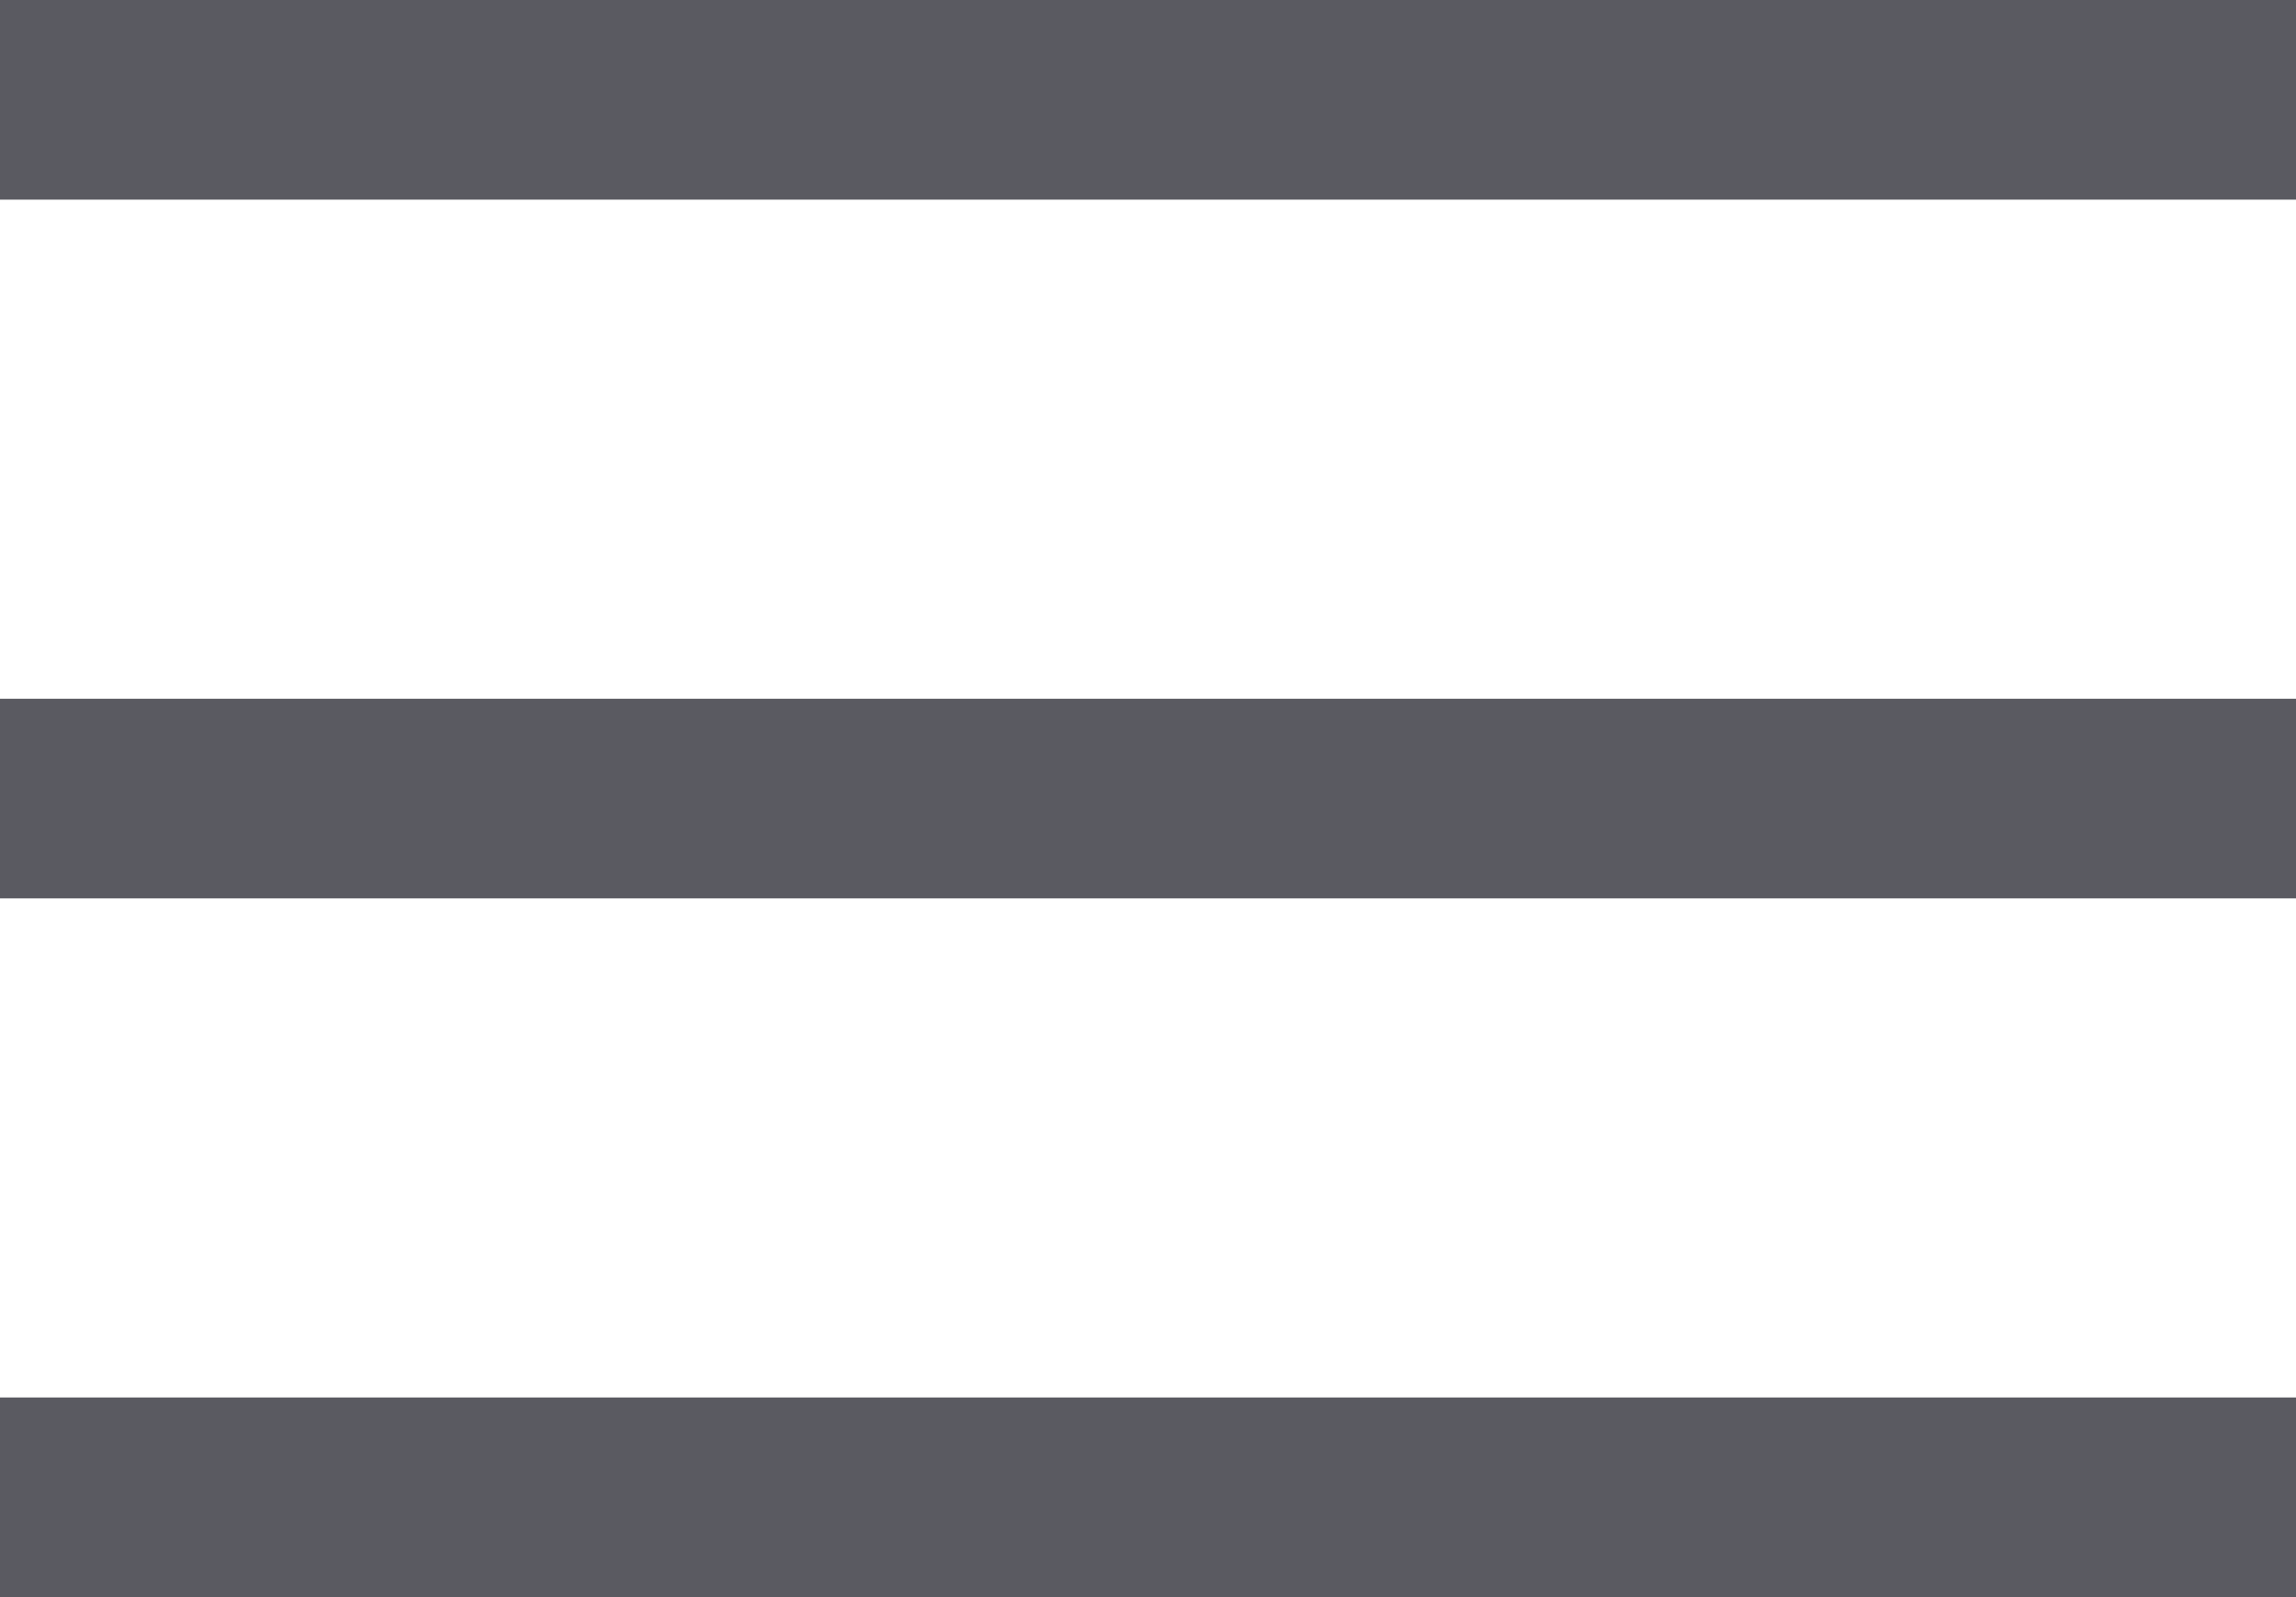
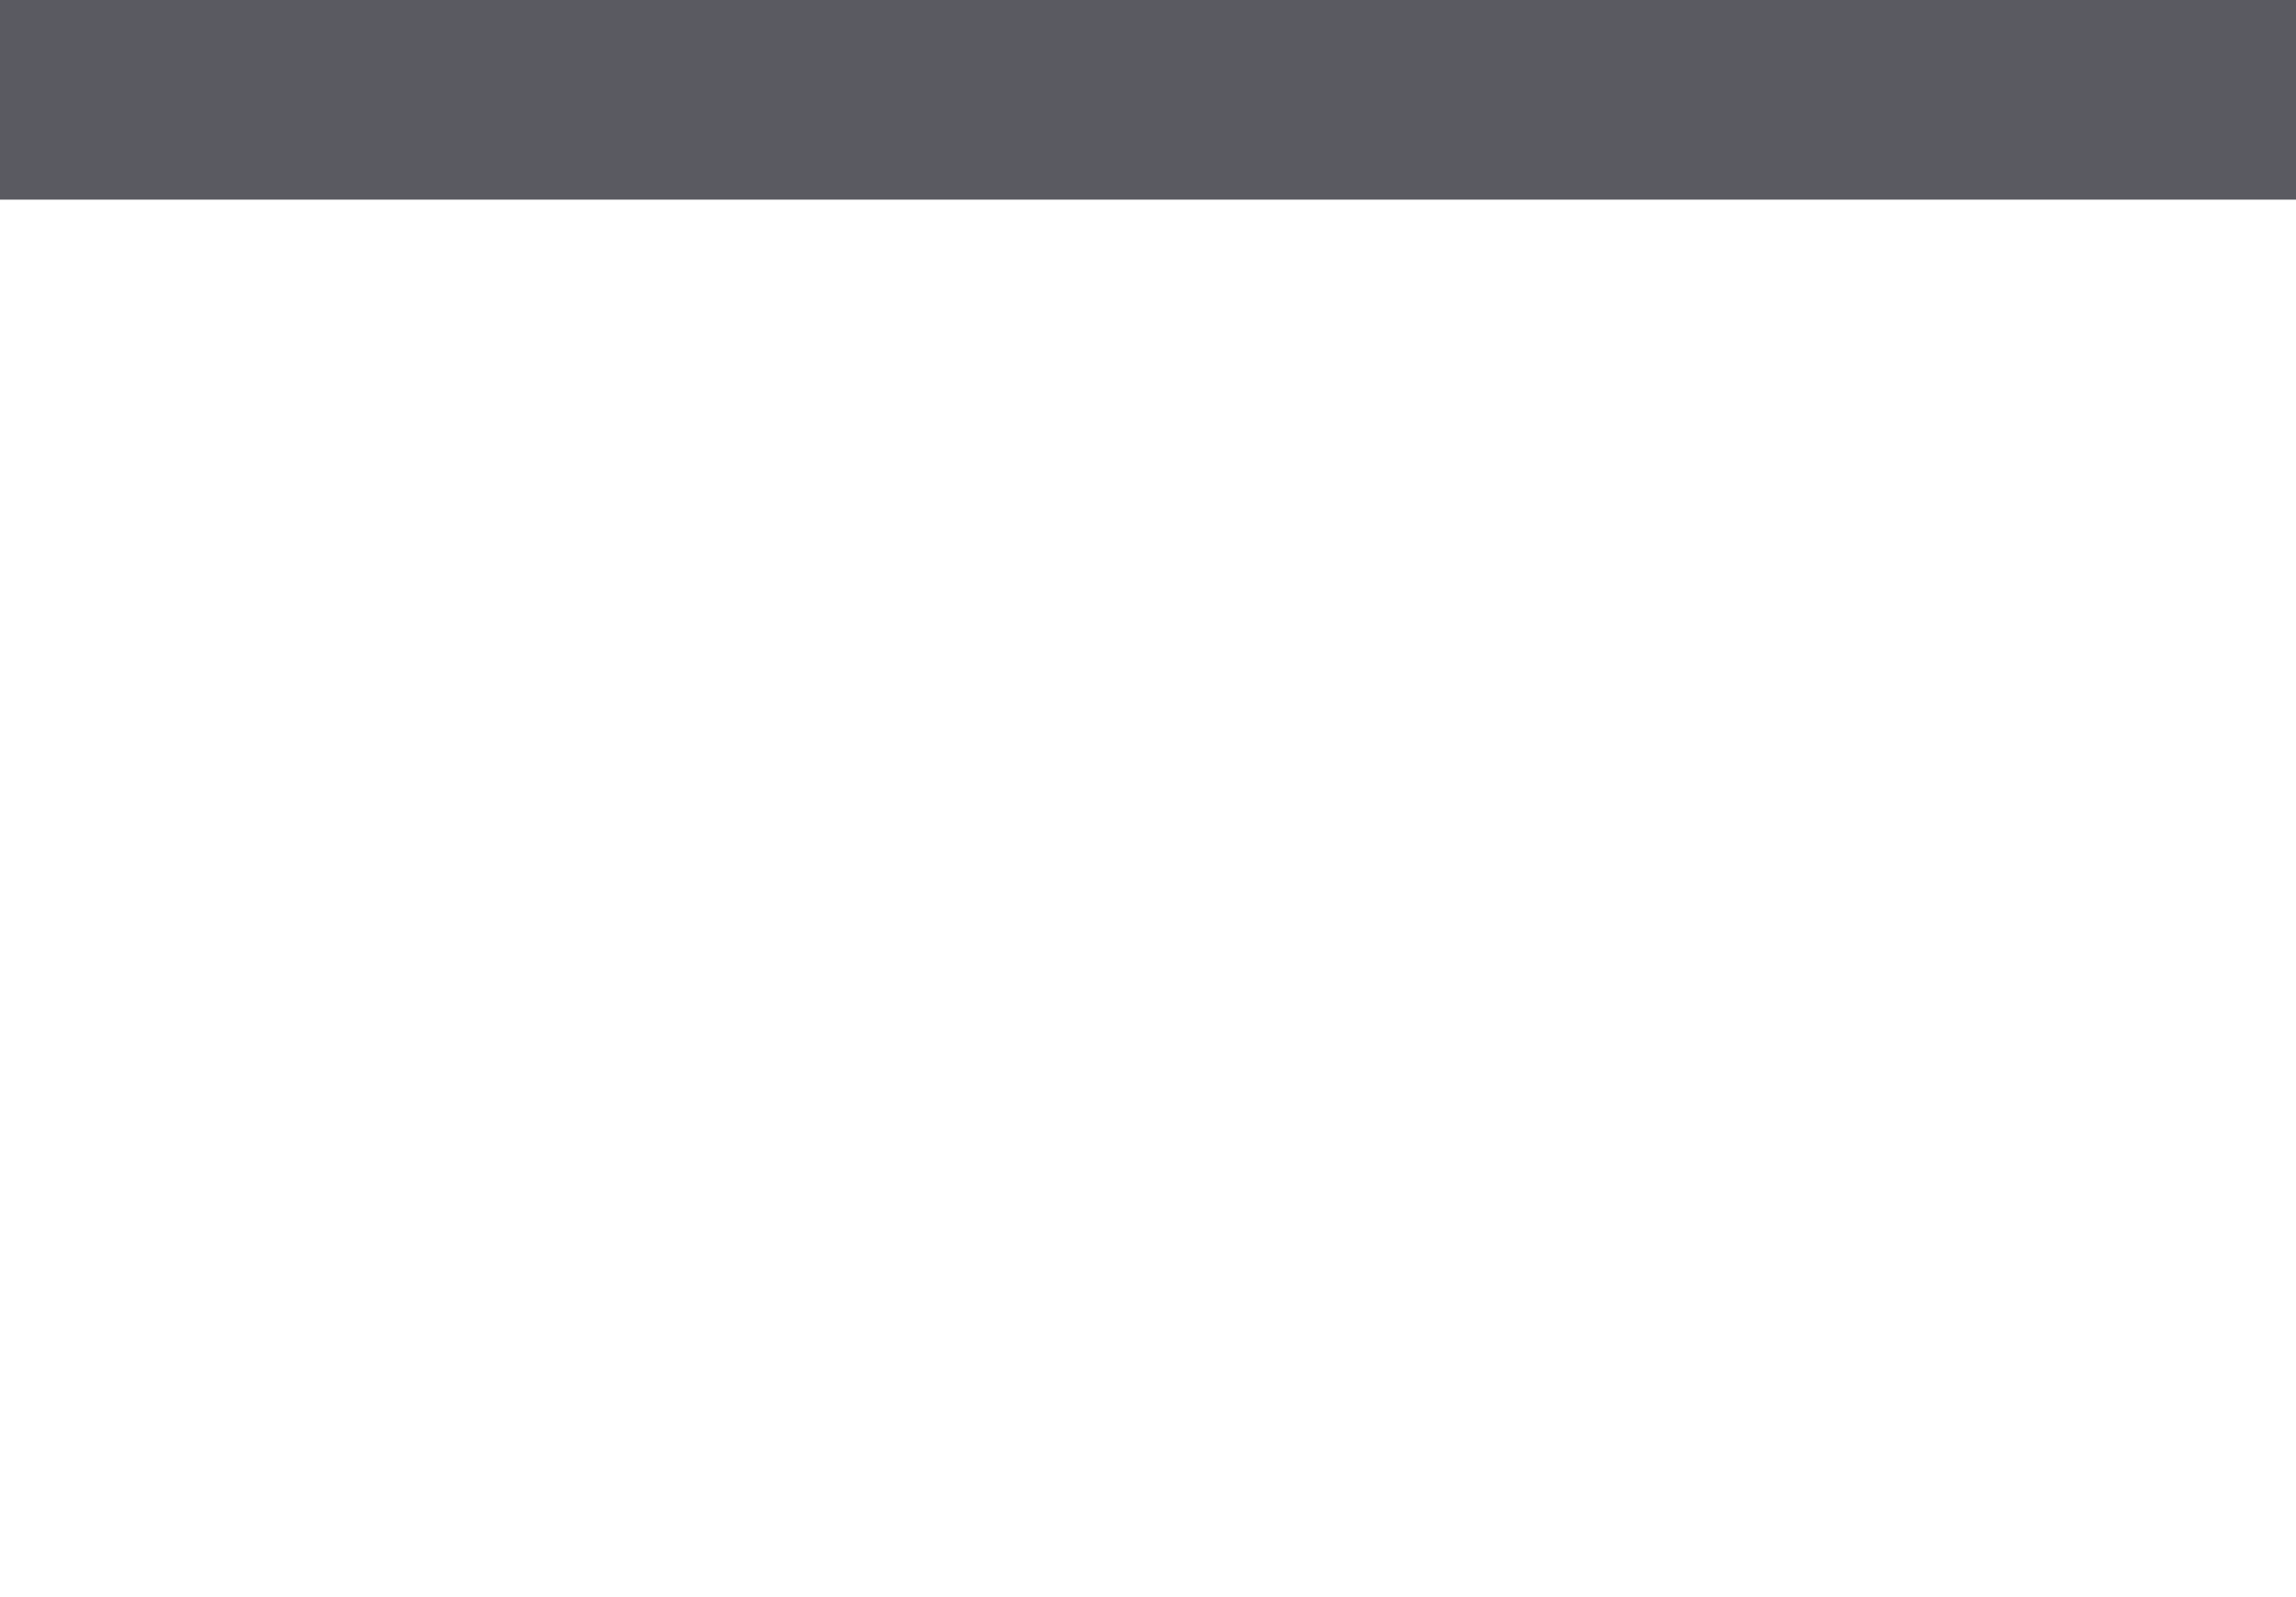
<svg xmlns="http://www.w3.org/2000/svg" width="23" height="16" viewBox="0 0 23 16" fill="none">
  <rect width="23" height="2" fill="#5A5A61" />
-   <rect y="7" width="23" height="2" fill="#5A5A61" />
-   <rect y="14" width="23" height="2" fill="#5A5A61" />
</svg>